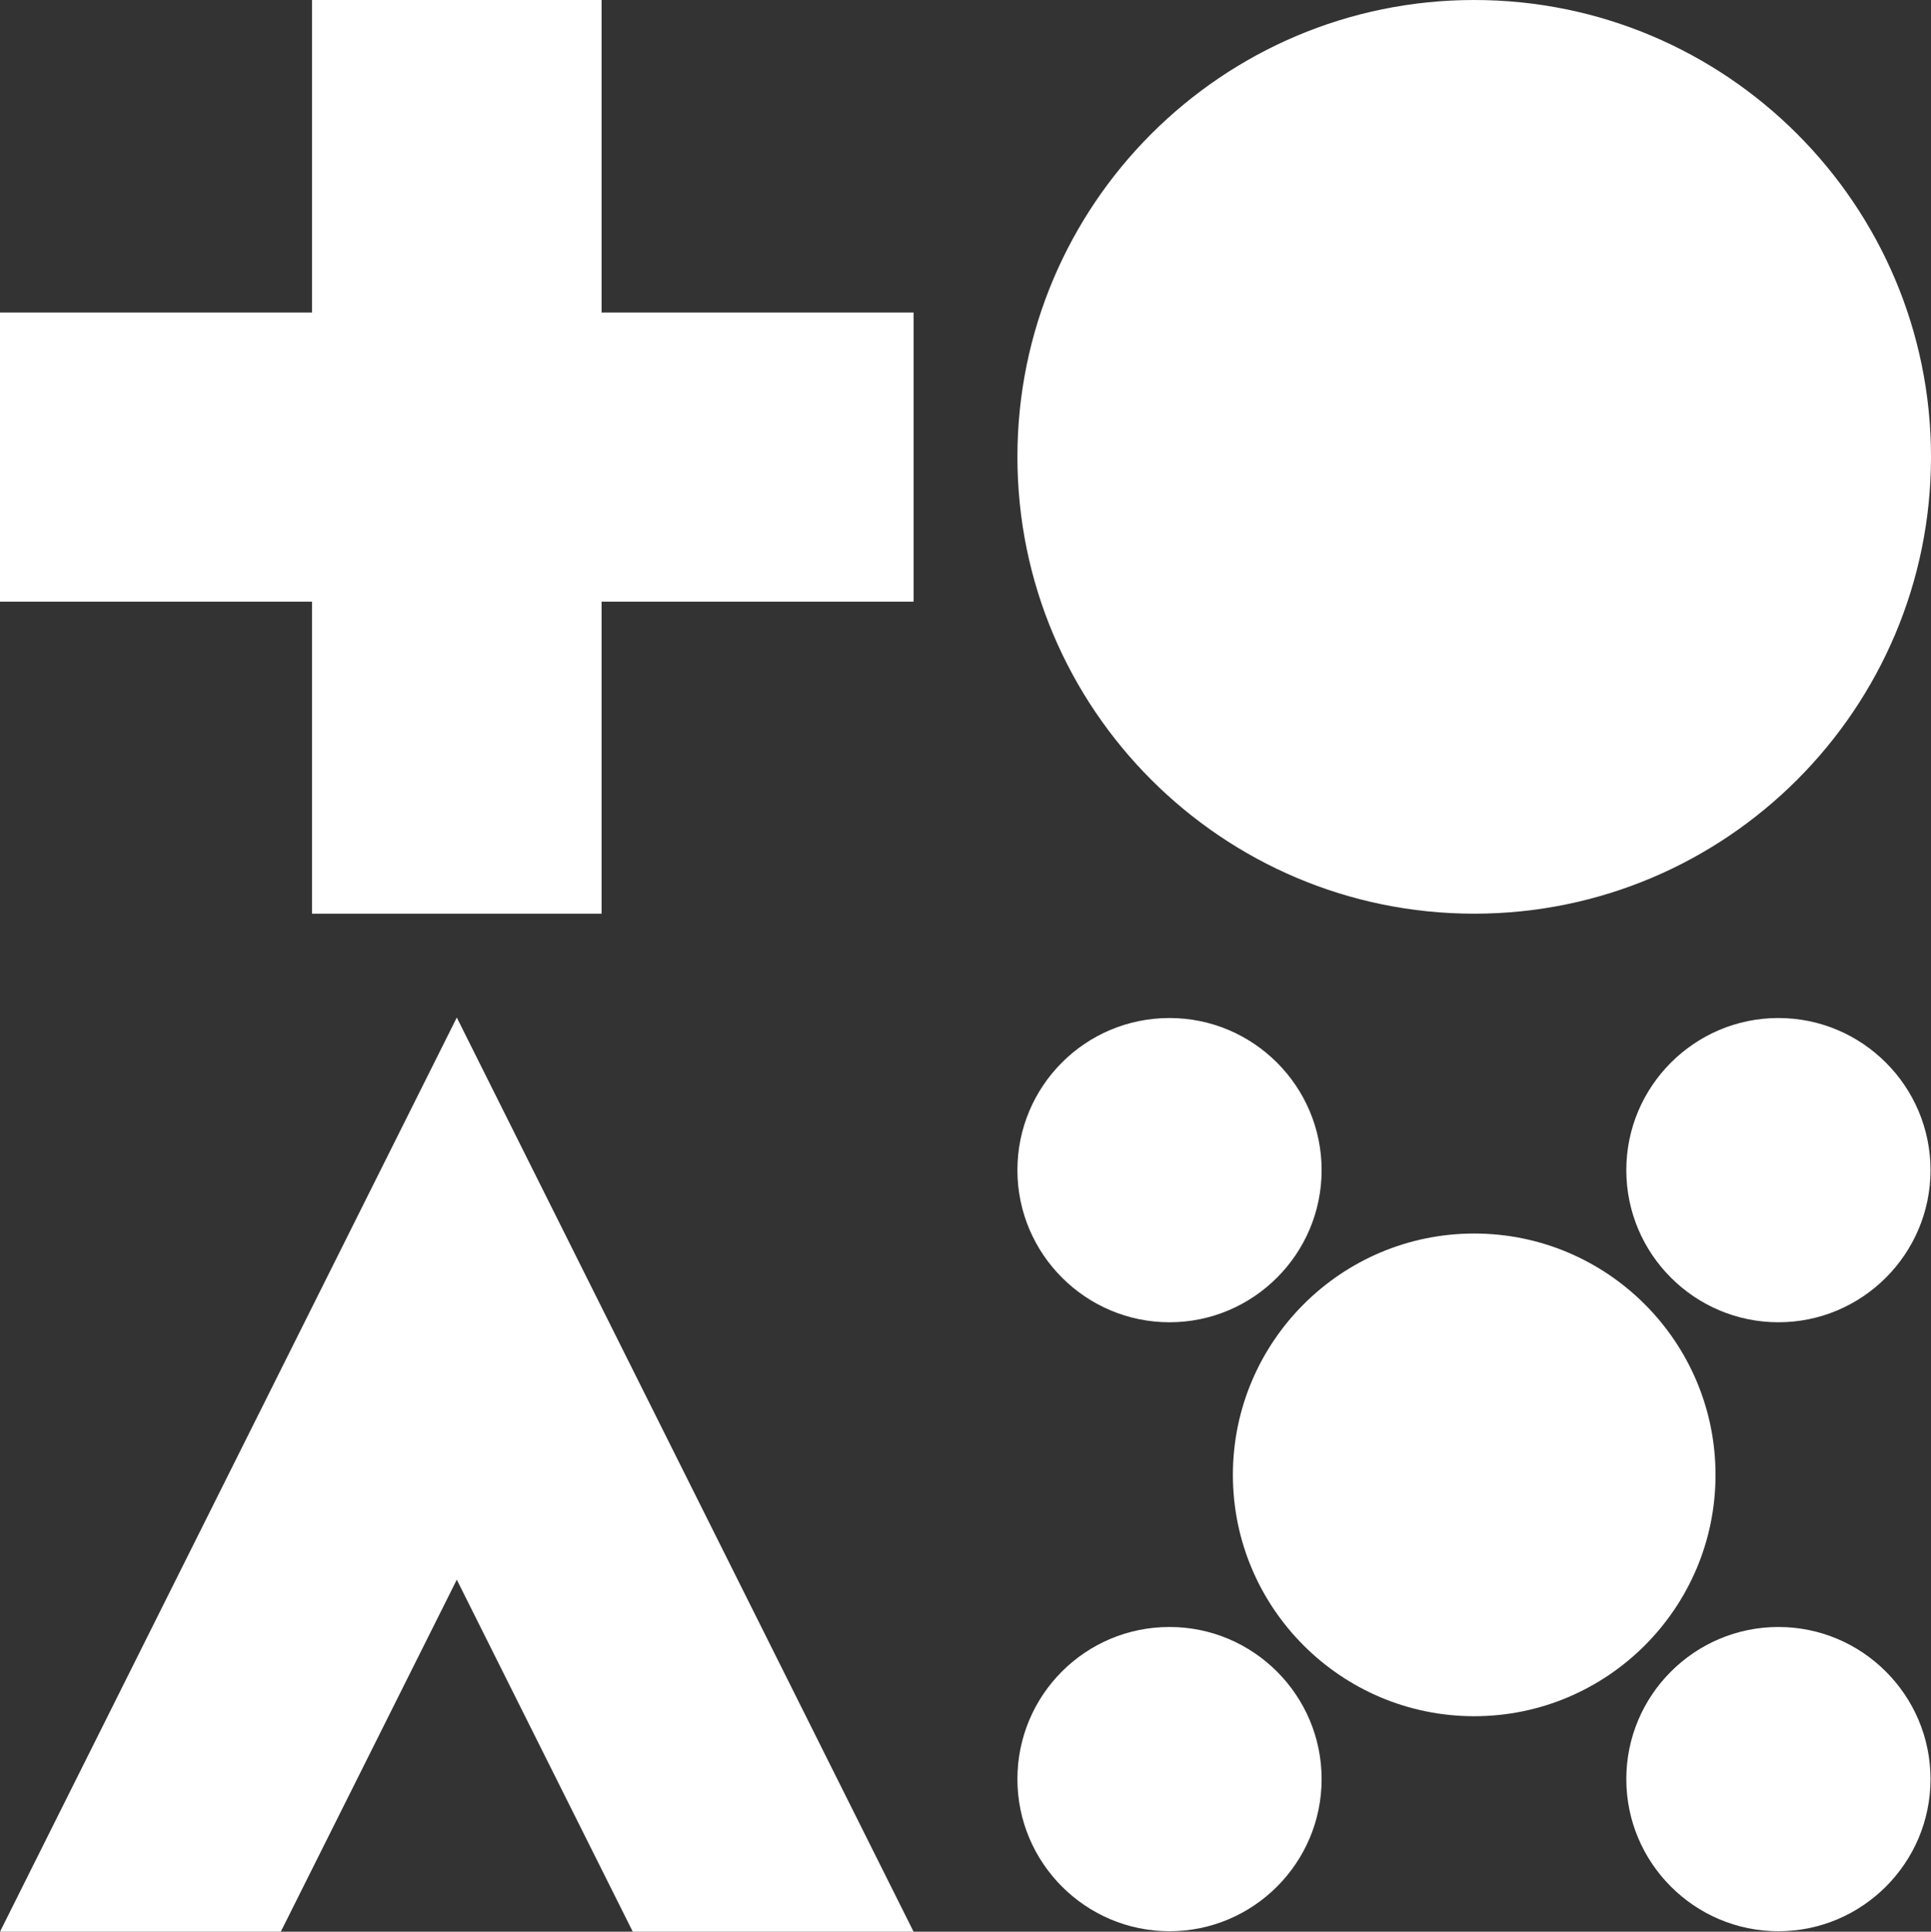
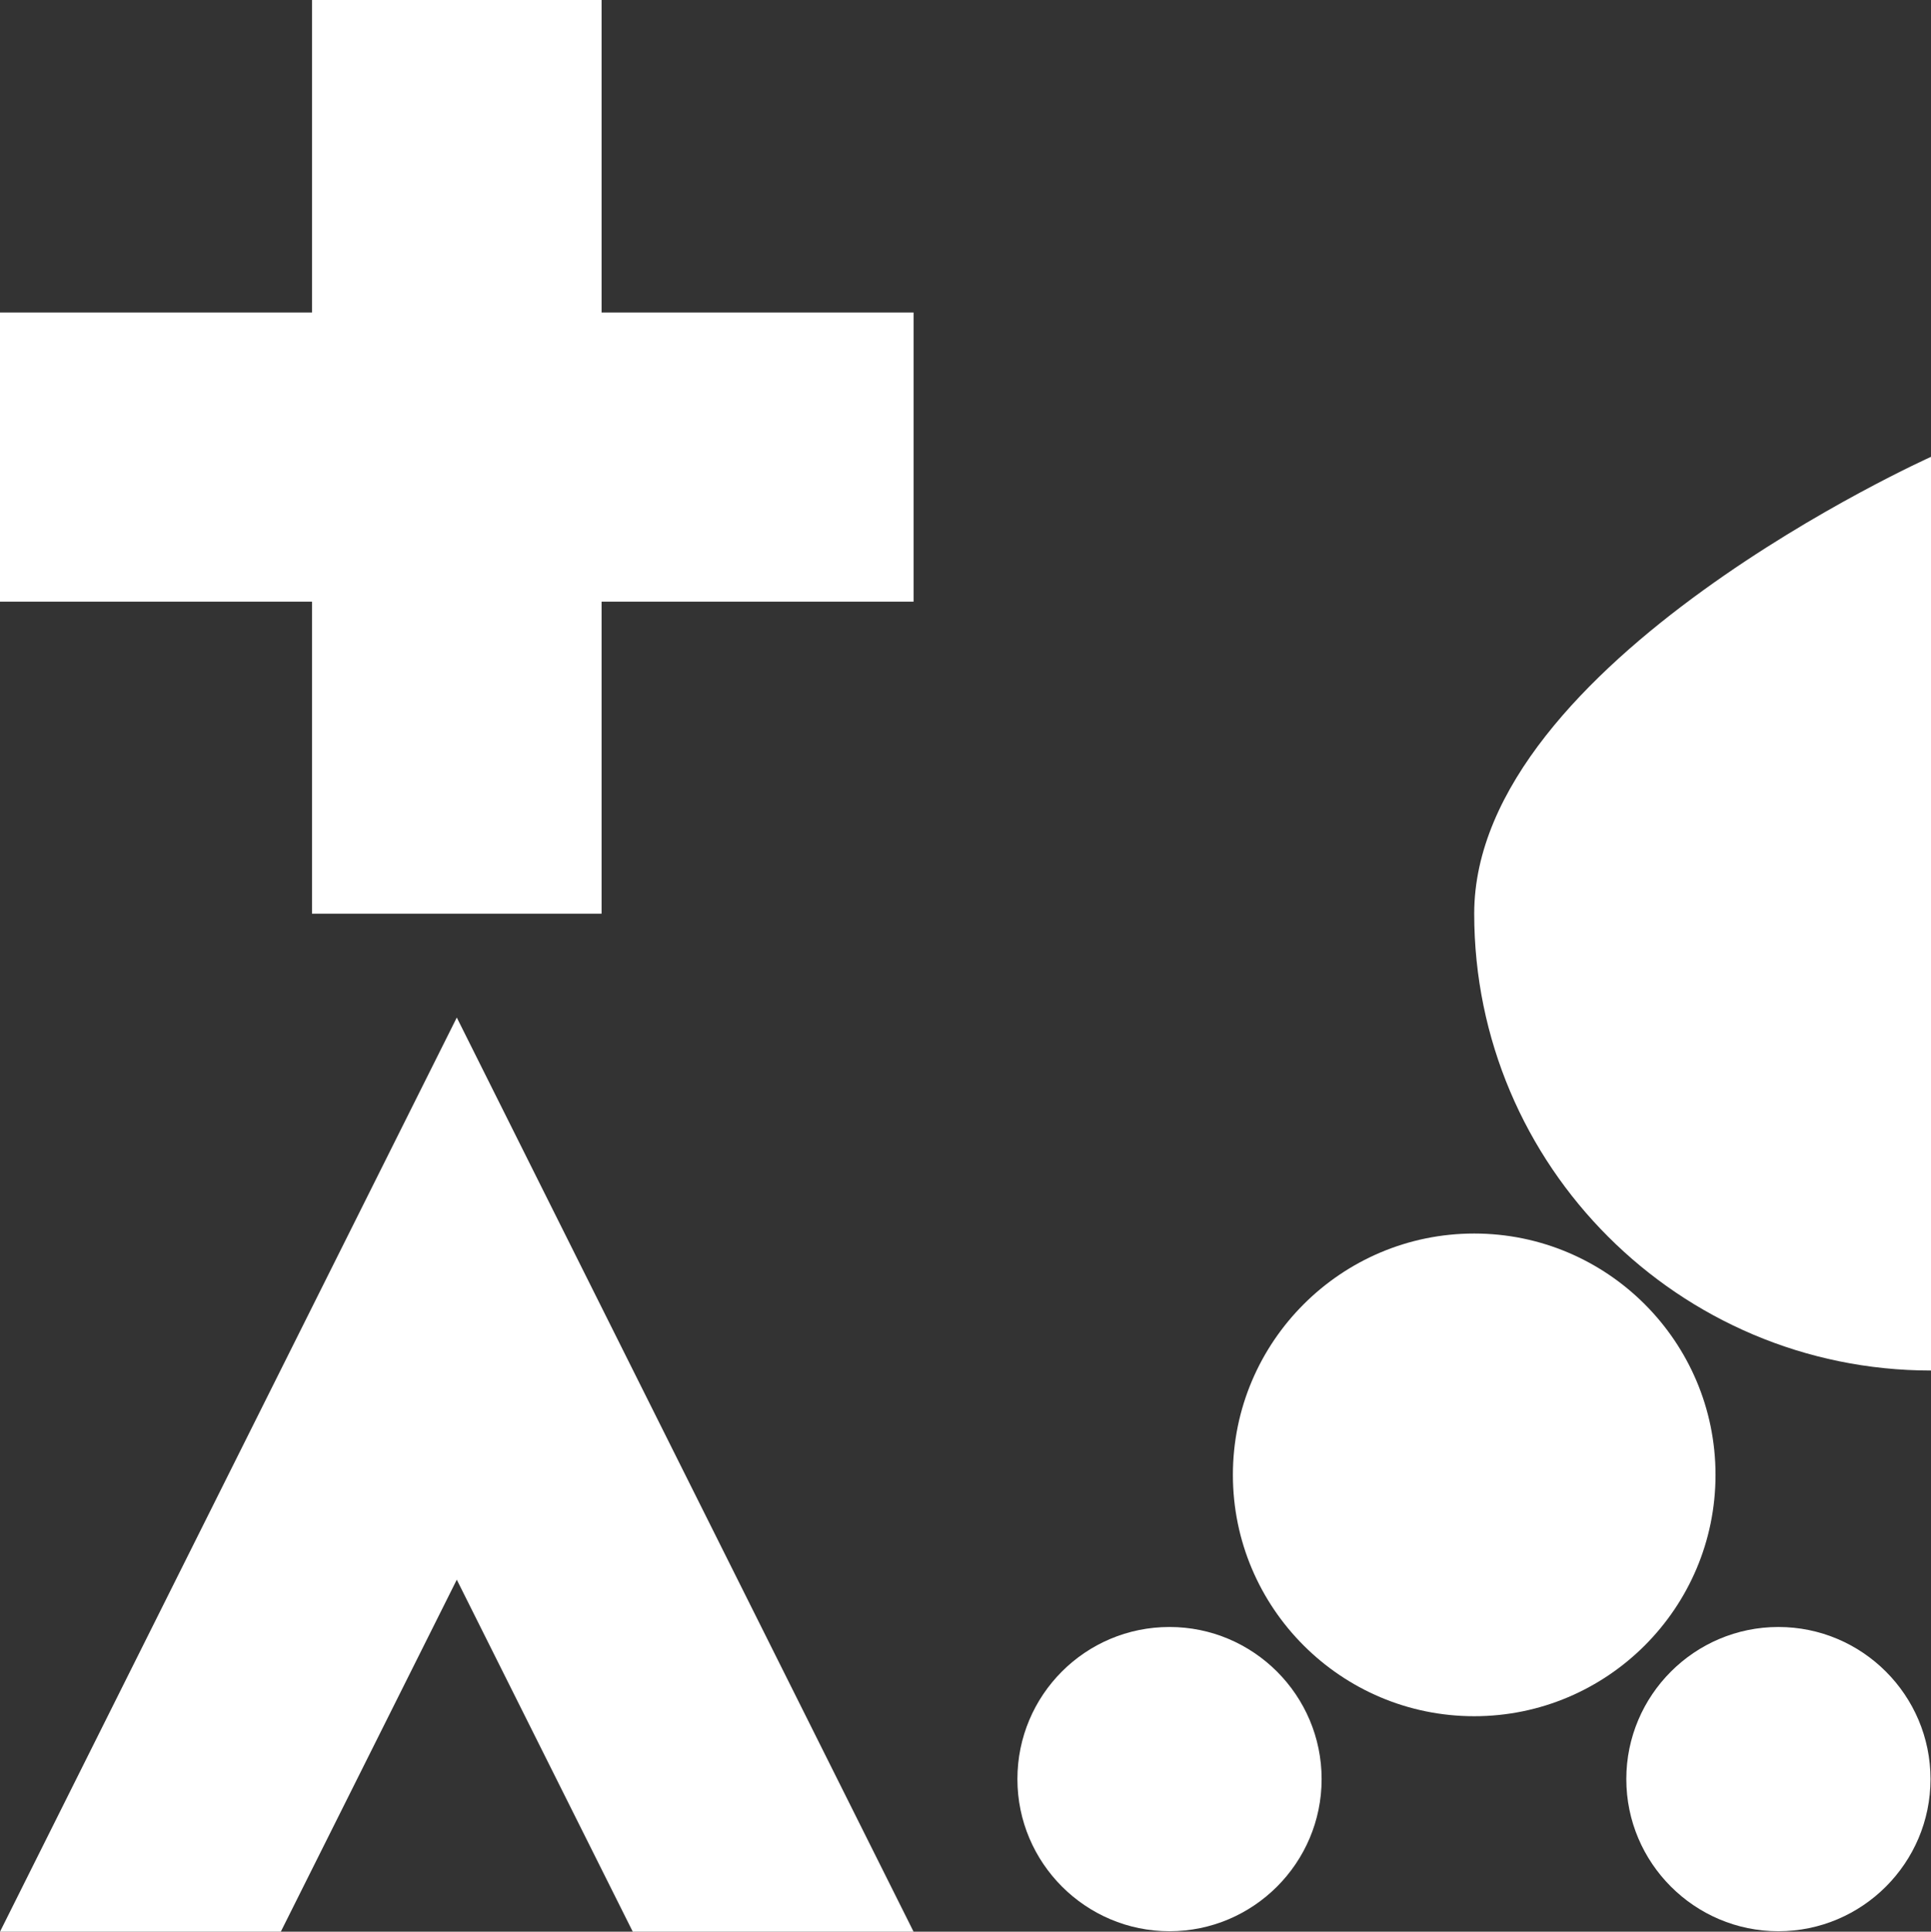
<svg xmlns="http://www.w3.org/2000/svg" id="Layer_2" data-name="Layer 2" viewBox="0 0 39.61 39.62">
  <rect x="0" y="0" width="39.61" height="39.62" fill="#333333" stroke="none" />
  <defs>
    <style>      .cls-1 {        fill: #fff;      }    </style>
  </defs>
  <g id="Layer_1-2" data-name="Layer 1">
    <g>
      <polygon class="cls-1" points="6.4 0 6.4 6.41 0 6.41 0 12.34 6.4 12.34 6.4 18.74 12.34 18.74 12.34 12.34 18.74 12.34 18.74 6.41 12.34 6.41 12.34 0 6.4 0" />
-       <path class="cls-1" d="m39.61,9.37C39.61,4.2,35.41,0,30.24,0s-9.37,4.2-9.37,9.37,4.2,9.37,9.37,9.37,9.37-4.2,9.37-9.37" />
+       <path class="cls-1" d="m39.61,9.37s-9.37,4.2-9.37,9.37,4.2,9.37,9.37,9.37,9.37-4.2,9.37-9.37" />
      <polygon class="cls-1" points="0 39.62 5.76 39.62 9.37 32.4 12.98 39.62 18.74 39.62 9.37 20.87 0 39.62" />
      <path class="cls-1" d="m36.48,20.88h0c-1.72,0-3.12,1.4-3.12,3.12s1.4,3.12,3.12,3.12,3.12-1.4,3.12-3.12-1.4-3.12-3.12-3.12" />
-       <path class="cls-1" d="m23.99,20.88h0c-1.73,0-3.12,1.4-3.12,3.12s1.4,3.12,3.12,3.12,3.12-1.4,3.12-3.12-1.4-3.12-3.12-3.12" />
      <path class="cls-1" d="m30.24,25.3h0c-2.73,0-4.95,2.22-4.95,4.95s2.22,4.95,4.95,4.95,4.95-2.22,4.95-4.95-2.22-4.95-4.95-4.95" />
      <path class="cls-1" d="m36.48,33.37h0c-1.72,0-3.12,1.4-3.12,3.12s1.4,3.12,3.12,3.12,3.12-1.4,3.12-3.12-1.4-3.12-3.12-3.12" />
      <path class="cls-1" d="m23.99,33.37h0c-1.73,0-3.12,1.4-3.12,3.12s1.4,3.12,3.12,3.12,3.12-1.4,3.12-3.12-1.4-3.12-3.12-3.12" />
    </g>
  </g>
</svg>